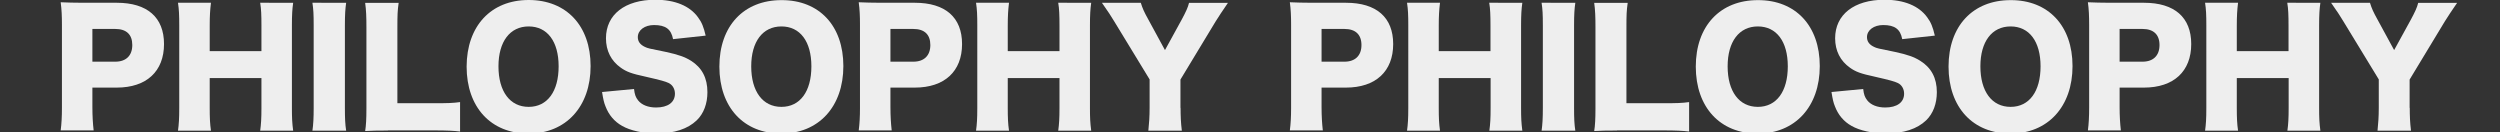
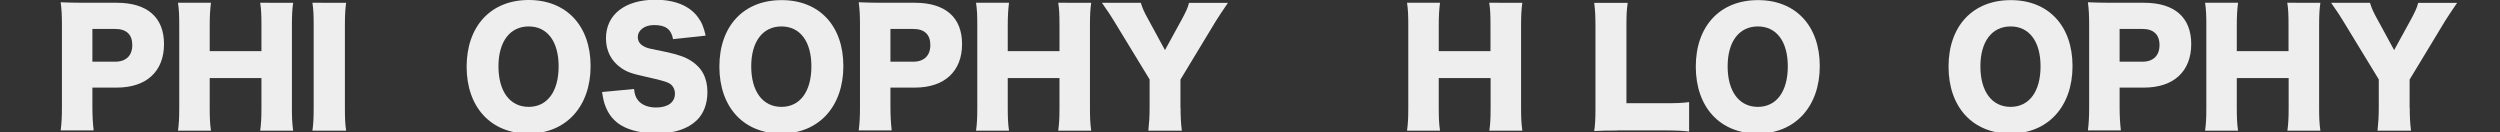
<svg xmlns="http://www.w3.org/2000/svg" version="1.1" id="_レイヤー_2" x="0px" y="0px" viewBox="0 0 1986.1 105.2" style="enable-background:new 0 0 1986.1 105.2;" xml:space="preserve">
  <rect x="0" y="0" width="1986.1" height="105.2" fill="#333333" stroke="none" />
  <style type="text/css">
	.st0{fill:#EEEEEE;}
</style>
  <g>
    <path class="st0" d="M48.2,103.7c0.7-5.4,1-10.9,1-18.1v-66c0-6.6-0.2-12.1-1-17.8c5.7,0.2,10.1,0.4,17.9,0.4h26.7   c24.2,0,37.5,11.6,37.5,32.8c0,21.7-13.9,34.6-37.6,34.6H73.4v15.6c0,7.2,0.4,13.2,1,18.4H48.2z M91.6,49c8.5,0,13.5-4.8,13.5-13.2   S100.4,23,91.6,23H73.4v26H91.6z" />
    <path class="st0" d="M232.9,2.2c-0.7,5-1,9.5-1,18.1v65.4c0,7.9,0.2,12.1,1,18.1h-26.2c0.7-5.1,1-9.6,1-18.1V62h-41.1v23.7   c0,7.9,0.2,12.6,1,18.1h-26.2c0.7-5,1-9.5,1-18.1V20.3c0-8.4-0.2-12.8-1-18.1h26.2c-0.7,5.7-1,10.5-1,18.1v20.3h41.1V20.3   c0-8.4-0.2-13.3-1-18.1H232.9z" />
    <path class="st0" d="M275,2.2c-0.7,5-1,9.1-1,18.1v65.4c0,8.4,0.2,12.9,1,18.1h-26.8c0.7-4.8,1-9.9,1-18.1V20.3   c0-9.1-0.2-12.7-1-18.1H275z" />
-     <path class="st0" d="M308.2,103.7c-8.4,0-13.4,0.1-18.1,0.4c0.7-4.3,1-9.6,1-17.8V21.9c0-8.5-0.2-13.8-1-19.6h26.6   c-0.9,6.3-1,9.8-1,19.3V82h29.5c10.4,0,14.5-0.1,20.3-0.9v23.4c-4.5-0.6-10.5-0.9-20.3-0.9H308.2z" />
    <path class="st0" d="M469.2,52.5c0,32.2-19.6,53.6-49.3,53.6c-29.9,0-49.2-20.9-49.2-53.2C370.8,20.7,390,0,420,0   C450,0,469.2,20.5,469.2,52.5z M443.8,52.7c0-19.8-9-31.7-23.8-31.7c-14.9,0-24,12.1-24,31.7c0,19.9,9.1,32.2,24,32.2   C434.8,84.9,443.8,72.7,443.8,52.7z" />
    <path class="st0" d="M503.7,70.7c0.5,4.4,1.3,6.6,3.2,9c2.9,3.7,8.1,5.7,14.3,5.7c9.4,0,15-4.1,15-11c0-3.8-2-7.1-5.1-8.5   c-2.6-1.2-5.6-2.1-18.3-5c-11.2-2.4-15.1-3.9-19.6-7.1c-7.7-5.4-11.8-13.5-11.8-23.4c0-18.8,15.1-30.6,39.2-30.6   c15.5,0,27.3,4.8,33.9,13.9c3,4,4.5,7.7,6.1,14.6l-25.9,2.8c-1.5-7.9-5.9-11.2-15.1-11.2c-7.4,0-12.9,4-12.9,9.6   c0,3.4,1.8,6,5.7,7.8c2.4,1.1,2.4,1.1,16.8,4c9.3,2,15.1,4,19.8,7C557.7,53.8,562,62,562,73.2c0,9.1-2.9,17-8.5,22.4   c-7.1,6.8-17.8,10.4-32.1,10.4c-10.4,0-20.6-2.2-27.2-6c-6.1-3.4-10.6-8.7-13.2-15.6c-1.2-2.9-1.8-5.7-2.7-11.3L503.7,70.7z" />
    <path class="st0" d="M670,52.5c0,32.2-19.6,53.6-49.3,53.6c-29.9,0-49.2-20.9-49.2-53.2c0-32.2,19.3-52.8,49.3-52.8   C650.9,0,670,20.5,670,52.5z M644.6,52.7c0-19.8-9-31.7-23.8-31.7c-14.9,0-24,12.1-24,31.7c0,19.9,9.1,32.2,24,32.2   C635.6,84.9,644.6,72.7,644.6,52.7z" />
    <path class="st0" d="M682.2,103.7c0.7-5.4,1-10.9,1-18.1v-66c0-6.6-0.2-12.1-1-17.8c5.7,0.2,10.1,0.4,17.9,0.4h26.7   c24.2,0,37.5,11.6,37.5,32.8c0,21.7-13.9,34.6-37.6,34.6h-19.3v15.6c0,7.2,0.4,13.2,1,18.4H682.2z M725.6,49   c8.5,0,13.5-4.8,13.5-13.2S734.4,23,725.6,23h-18.2v26H725.6z" />
    <path class="st0" d="M866.9,2.2c-0.7,5-1,9.5-1,18.1v65.4c0,7.9,0.2,12.1,1,18.1h-26.2c0.7-5.1,1-9.6,1-18.1V62h-41.1v23.7   c0,7.9,0.2,12.6,1,18.1h-26.2c0.7-5,1-9.5,1-18.1V20.3c0-8.4-0.2-12.8-1-18.1h26.2c-0.7,5.7-1,10.5-1,18.1v20.3h41.1V20.3   c0-8.4-0.2-13.3-1-18.1H866.9z" />
    <path class="st0" d="M937.9,85.7c0,6.3,0.2,11.7,1,18.1h-26.6c0.6-5.6,1-11.2,1-18.1V63.1L885.2,17c-2.2-3.8-4.9-7.8-9.8-14.8h30.9   c1.3,4.3,2.7,7.4,5.7,12.8l13.5,24.8l13.5-24.6c3-5.6,4.8-9.4,5.6-12.9h30.9c-3.5,5.1-8.2,12.1-9.8,14.8l-27.9,46.1V85.7z" />
-     <path class="st0" d="M1024.7,103.7c0.7-5.4,1-10.9,1-18.1v-66c0-6.6-0.2-12.1-1-17.8c5.7,0.2,10.1,0.4,17.9,0.4h26.7   c24.2,0,37.5,11.6,37.5,32.8c0,21.7-13.9,34.6-37.6,34.6h-19.3v15.6c0,7.2,0.4,13.2,1,18.4H1024.7z M1068.1,49   c8.5,0,13.5-4.8,13.5-13.2s-4.8-12.8-13.5-12.8h-18.2v26H1068.1z" />
    <path class="st0" d="M1209.4,2.2c-0.7,5-1,9.5-1,18.1v65.4c0,7.9,0.2,12.1,1,18.1h-26.2c0.7-5.1,1-9.6,1-18.1V62H1143v23.7   c0,7.9,0.2,12.6,1,18.1h-26.2c0.7-5,1-9.5,1-18.1V20.3c0-8.4-0.2-12.8-1-18.1h26.2c-0.7,5.7-1,10.5-1,18.1v20.3h41.1V20.3   c0-8.4-0.2-13.3-1-18.1H1209.4z" />
-     <path class="st0" d="M1251.5,2.2c-0.7,5-1,9.1-1,18.1v65.4c0,8.4,0.2,12.9,1,18.1h-26.8c0.7-4.8,1-9.9,1-18.1V20.3   c0-9.1-0.2-12.7-1-18.1H1251.5z" />
    <path class="st0" d="M1284.6,103.7c-8.4,0-13.4,0.1-18.1,0.4c0.7-4.3,1-9.6,1-17.8V21.9c0-8.5-0.2-13.8-1-19.6h26.6   c-0.9,6.3-1,9.8-1,19.3V82h29.5c10.4,0,14.5-0.1,20.3-0.9v23.4c-4.5-0.6-10.5-0.9-20.3-0.9H1284.6z" />
    <path class="st0" d="M1445.7,52.5c0,32.2-19.6,53.6-49.3,53.6c-29.9,0-49.2-20.9-49.2-53.2c0-32.2,19.3-52.8,49.3-52.8   C1426.5,0,1445.7,20.5,1445.7,52.5z M1420.3,52.7c0-19.8-9-31.7-23.8-31.7c-14.9,0-24,12.1-24,31.7c0,19.9,9.1,32.2,24,32.2   C1411.3,84.9,1420.3,72.7,1420.3,52.7z" />
-     <path class="st0" d="M1480.2,70.7c0.5,4.4,1.3,6.6,3.2,9c2.9,3.7,8.1,5.7,14.3,5.7c9.4,0,15-4.1,15-11c0-3.8-2-7.1-5.1-8.5   c-2.6-1.2-5.6-2.1-18.3-5c-11.2-2.4-15.1-3.9-19.6-7.1c-7.7-5.4-11.8-13.5-11.8-23.4c0-18.8,15.1-30.6,39.2-30.6   c15.5,0,27.3,4.8,33.9,13.9c3,4,4.5,7.7,6.1,14.6l-25.9,2.8c-1.5-7.9-5.9-11.2-15.1-11.2c-7.4,0-12.9,4-12.9,9.6   c0,3.4,1.8,6,5.7,7.8c2.4,1.1,2.4,1.1,16.8,4c9.3,2,15.1,4,19.8,7c8.8,5.5,13.2,13.7,13.2,24.9c0,9.1-2.9,17-8.5,22.4   c-7.1,6.8-17.8,10.4-32.1,10.4c-10.4,0-20.6-2.2-27.2-6c-6.1-3.4-10.6-8.7-13.2-15.6c-1.2-2.9-1.8-5.7-2.7-11.3L1480.2,70.7z" />
    <path class="st0" d="M1646.5,52.5c0,32.2-19.6,53.6-49.3,53.6c-29.9,0-49.2-20.9-49.2-53.2c0-32.2,19.3-52.8,49.3-52.8   C1627.3,0,1646.5,20.5,1646.5,52.5z M1621.1,52.7c0-19.8-9-31.7-23.8-31.7c-14.9,0-24,12.1-24,31.7c0,19.9,9.1,32.2,24,32.2   C1612.1,84.9,1621.1,72.7,1621.1,52.7z" />
    <path class="st0" d="M1658.7,103.7c0.7-5.4,1-10.9,1-18.1v-66c0-6.6-0.2-12.1-1-17.8c5.7,0.2,10.1,0.4,17.9,0.4h26.7   c24.2,0,37.5,11.6,37.5,32.8c0,21.7-13.9,34.6-37.6,34.6h-19.3v15.6c0,7.2,0.4,13.2,1,18.4H1658.7z M1702.1,49   c8.5,0,13.5-4.8,13.5-13.2s-4.8-12.8-13.5-12.8h-18.2v26H1702.1z" />
    <path class="st0" d="M1843.4,2.2c-0.7,5-1,9.5-1,18.1v65.4c0,7.9,0.2,12.1,1,18.1h-26.2c0.7-5.1,1-9.6,1-18.1V62H1777v23.7   c0,7.9,0.2,12.6,1,18.1h-26.2c0.7-5,1-9.5,1-18.1V20.3c0-8.4-0.2-12.8-1-18.1h26.2c-0.7,5.7-1,10.5-1,18.1v20.3h41.1V20.3   c0-8.4-0.2-13.3-1-18.1H1843.4z" />
    <path class="st0" d="M1914.4,85.7c0,6.3,0.2,11.7,1,18.1h-26.6c0.6-5.6,1-11.2,1-18.1V63.1L1861.7,17c-2.2-3.8-4.9-7.8-9.8-14.8   h30.9c1.3,4.3,2.7,7.4,5.7,12.8l13.5,24.8l13.5-24.6c3-5.6,4.8-9.4,5.6-12.9h30.9c-3.5,5.1-8.2,12.1-9.8,14.8l-27.9,46.1V85.7z" />
  </g>
</svg>